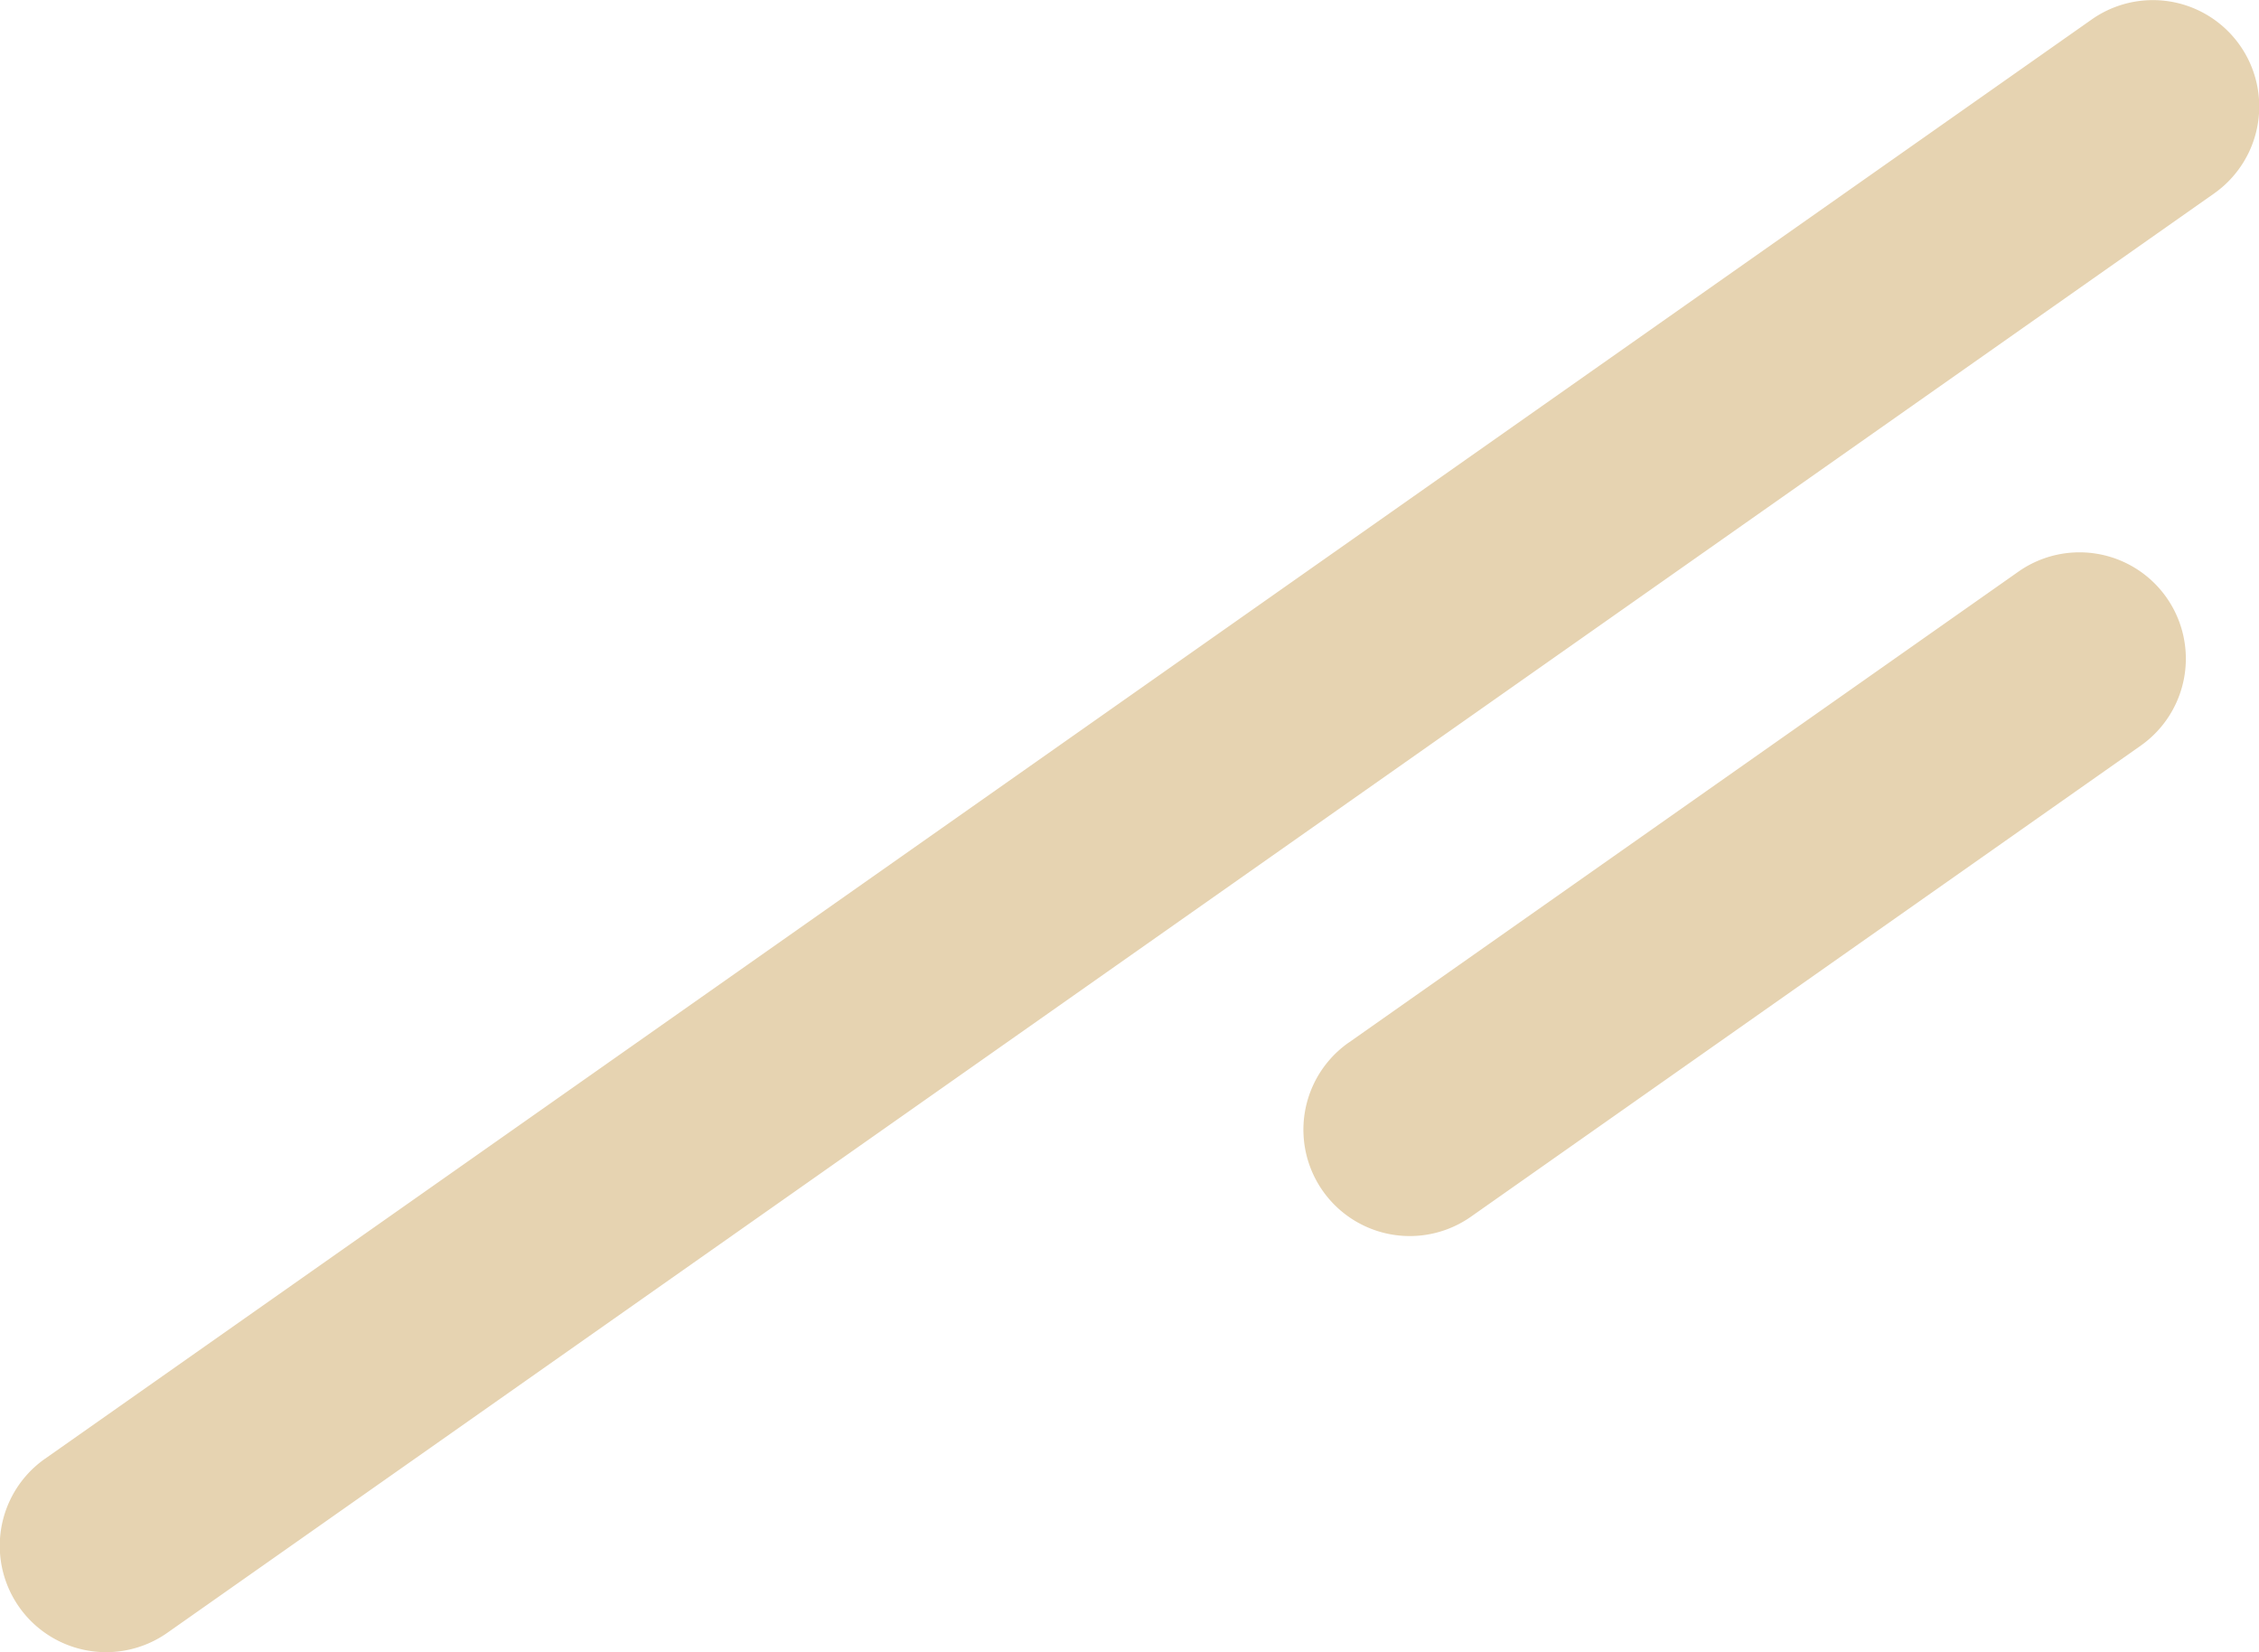
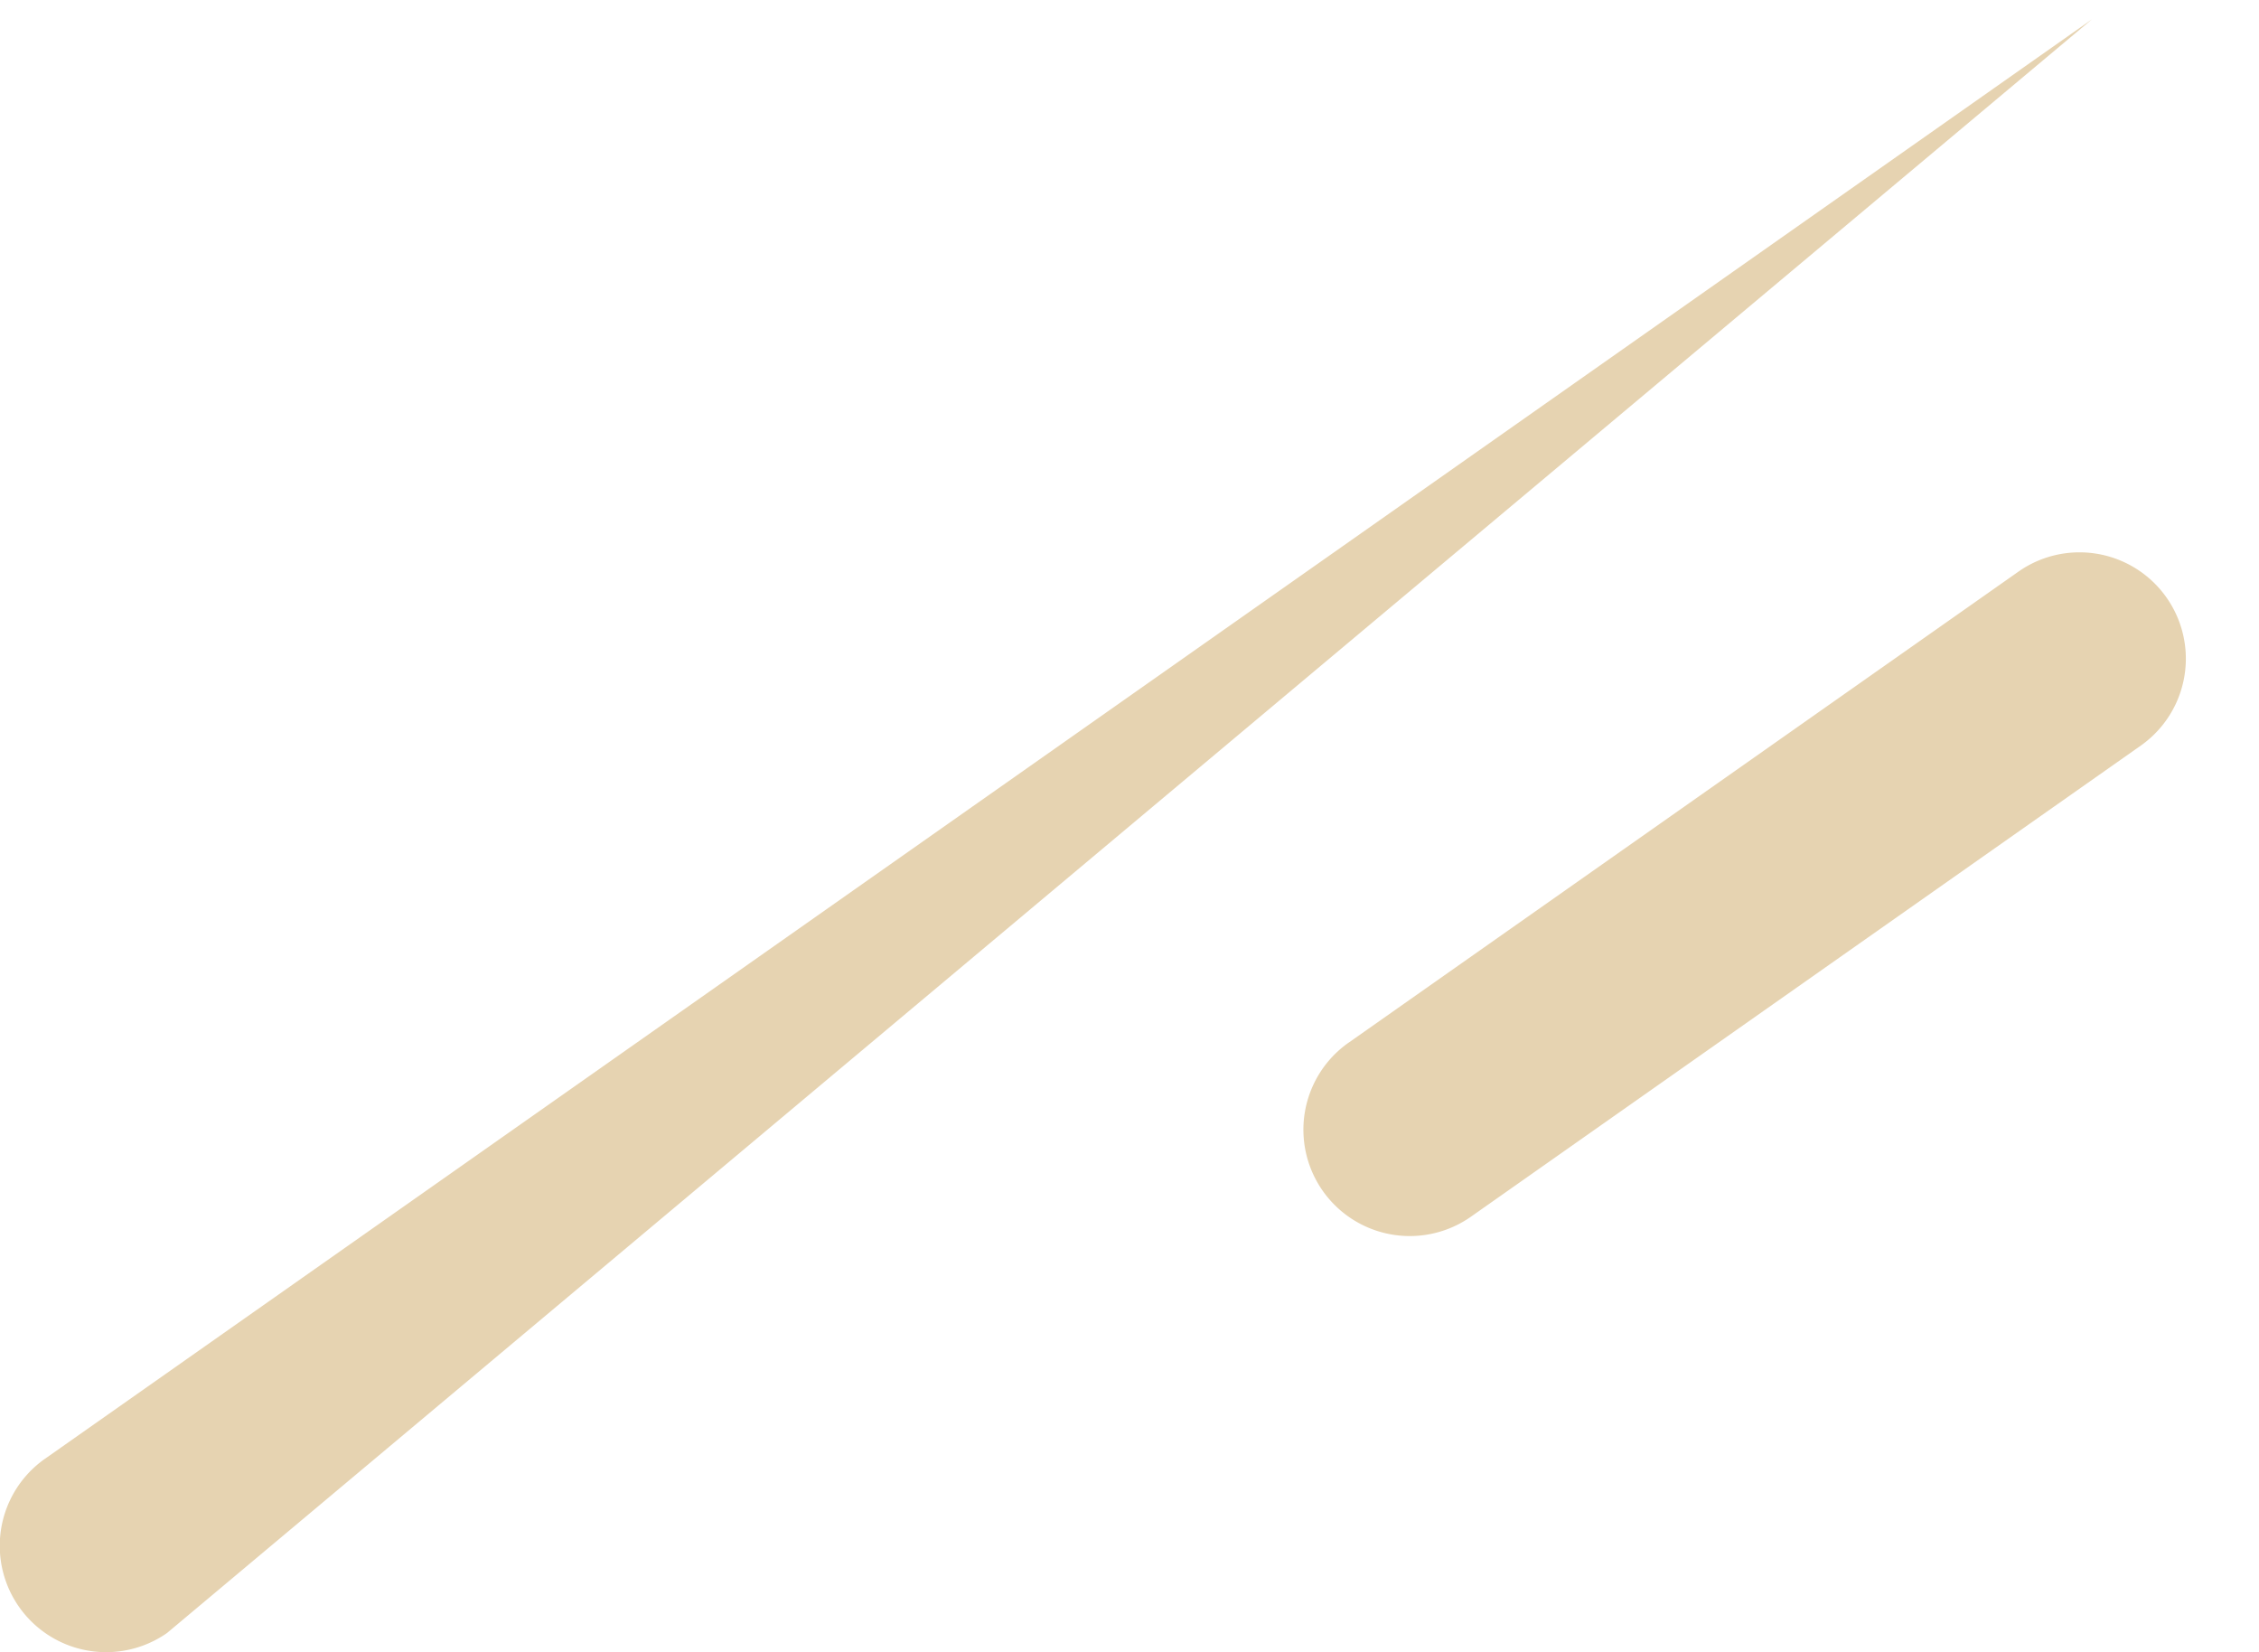
<svg xmlns="http://www.w3.org/2000/svg" width="67" height="49" viewBox="0 0 67 49">
-   <path d="M40.006,30.916,59.889,16.935A3.154,3.154,0,0,1,63.5,22.107L43.619,36.087a3.154,3.154,0,0,1-3.613-5.172M1.342,43.255l21.718-15.27L62.046.572a3.154,3.154,0,0,1,3.613,5.172L4.954,48.427a3.154,3.154,0,0,1-3.613-5.172" transform="translate(0 0)" fill="#e6d3b1" />
+   <path d="M40.006,30.916,59.889,16.935A3.154,3.154,0,0,1,63.5,22.107L43.619,36.087a3.154,3.154,0,0,1-3.613-5.172M1.342,43.255l21.718-15.27L62.046.572L4.954,48.427a3.154,3.154,0,0,1-3.613-5.172" transform="translate(0 0)" fill="#e6d3b1" />
</svg>